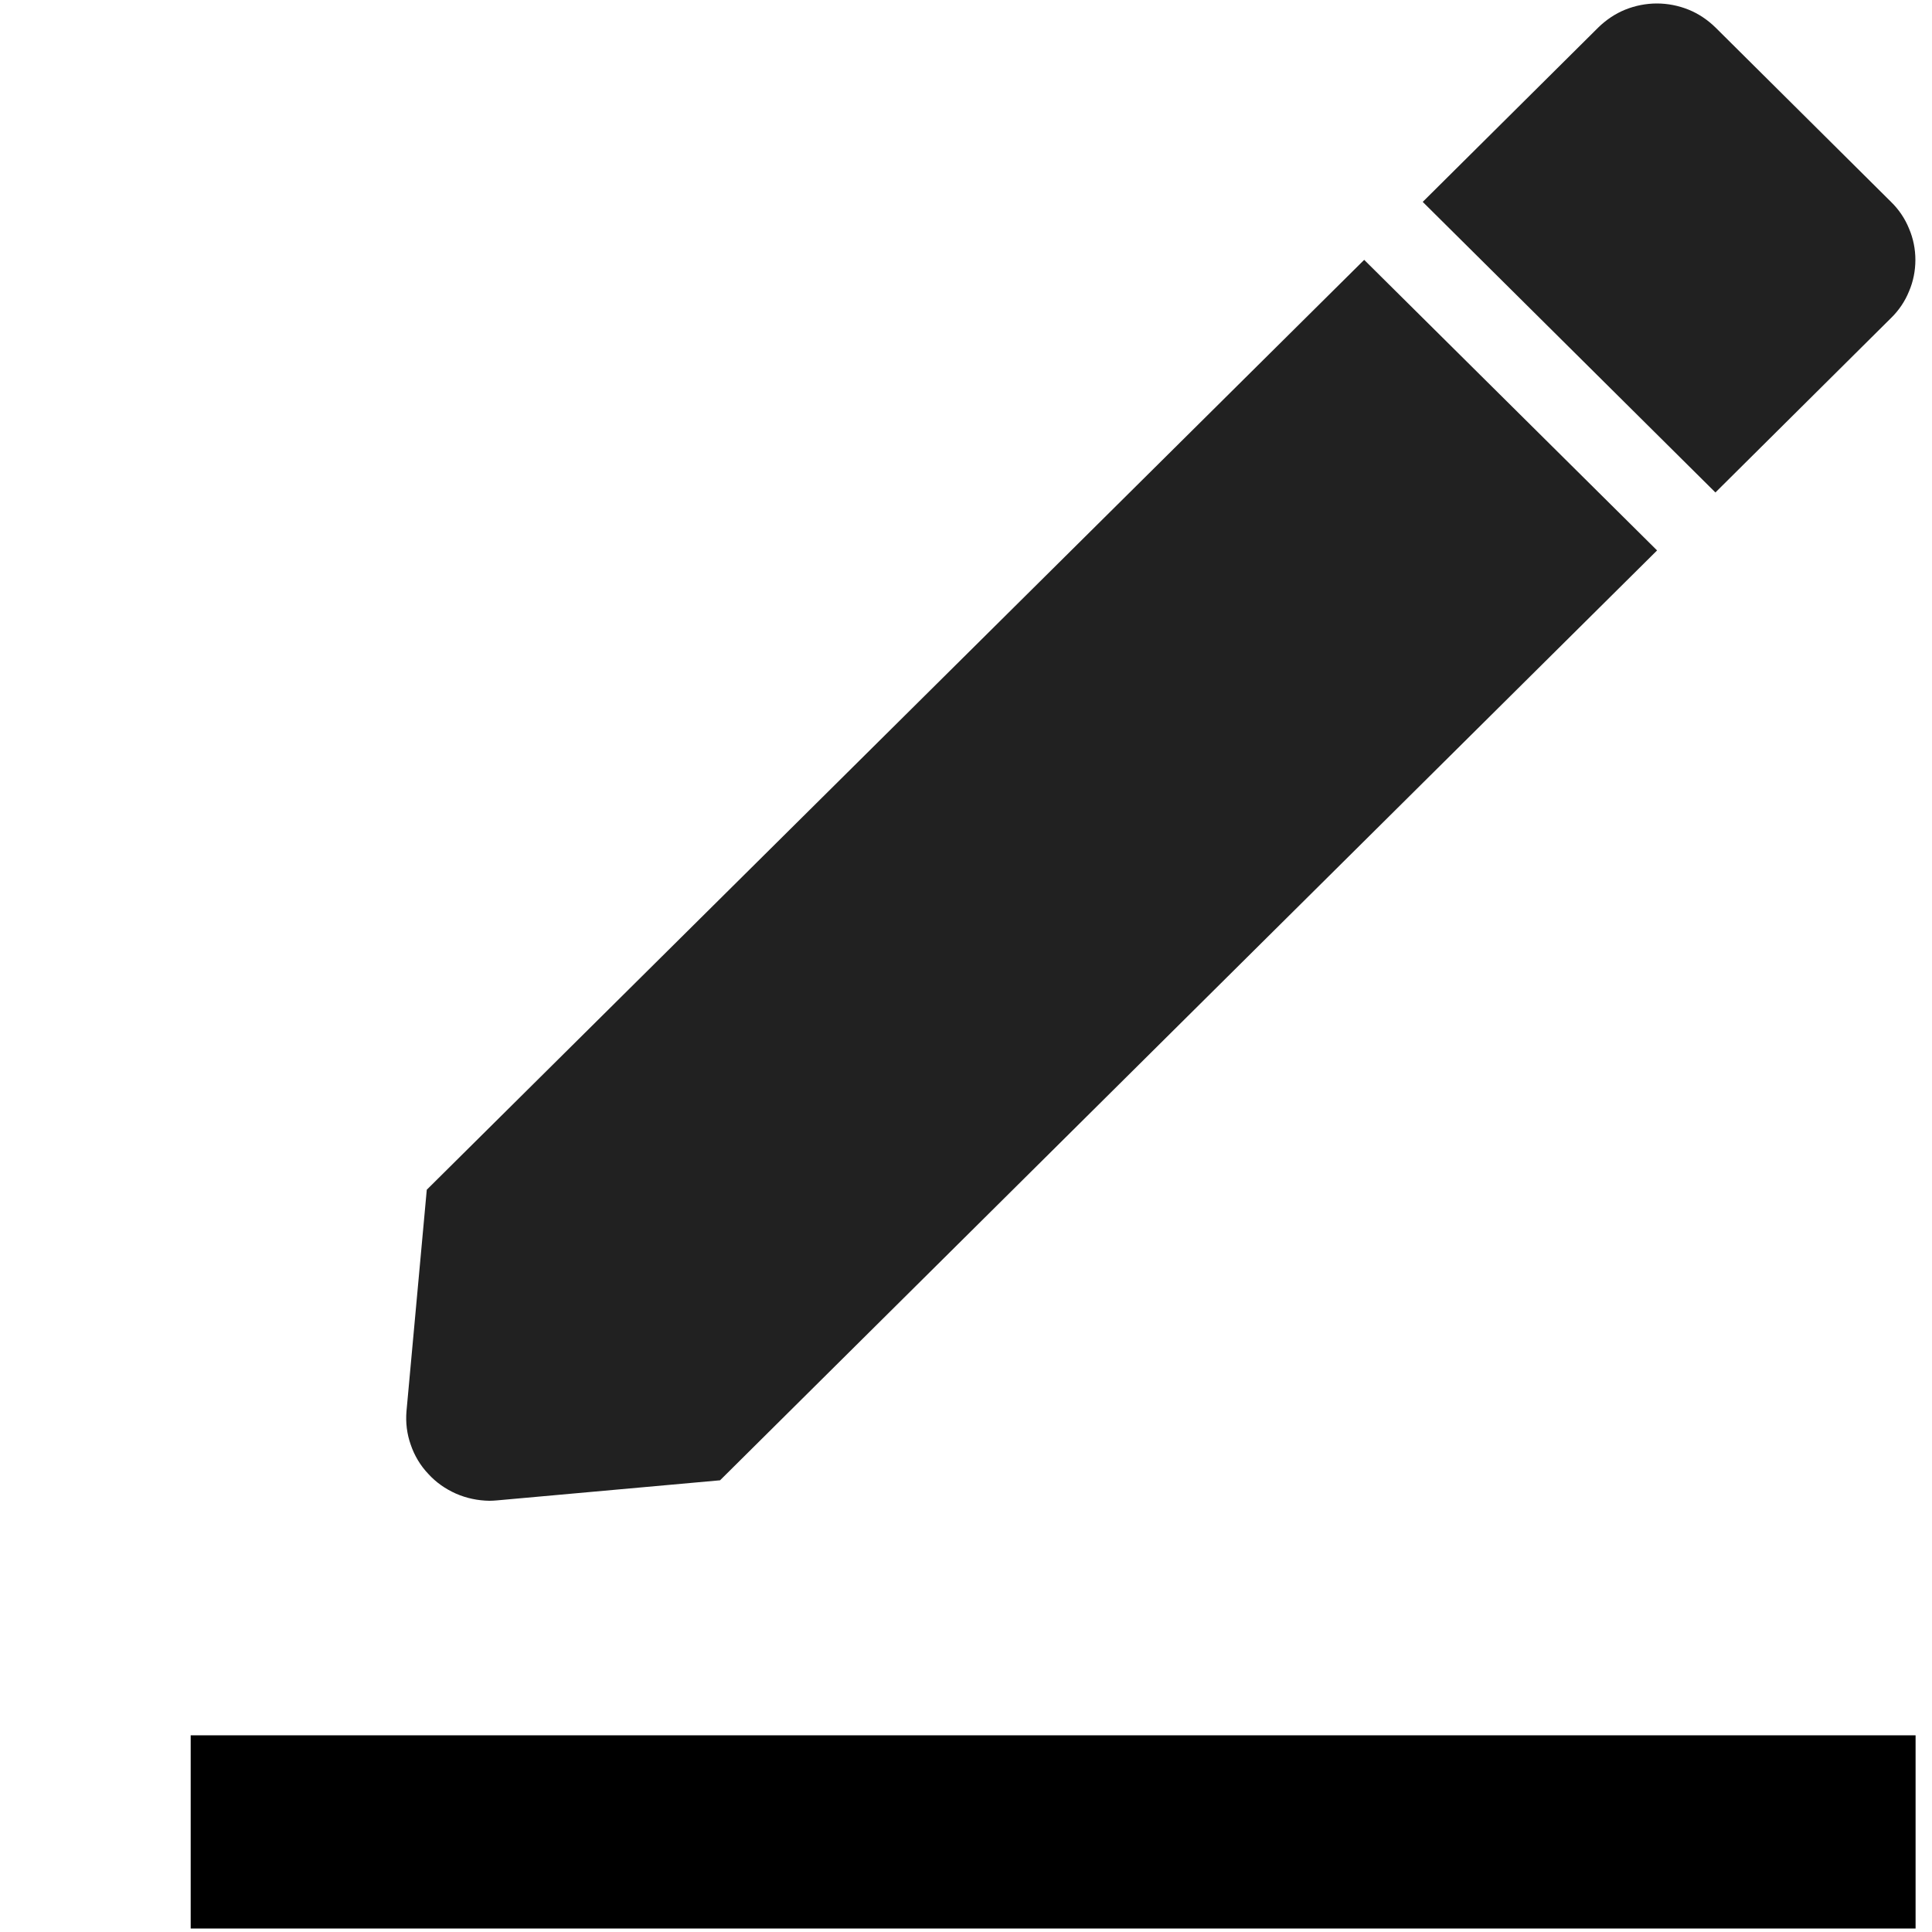
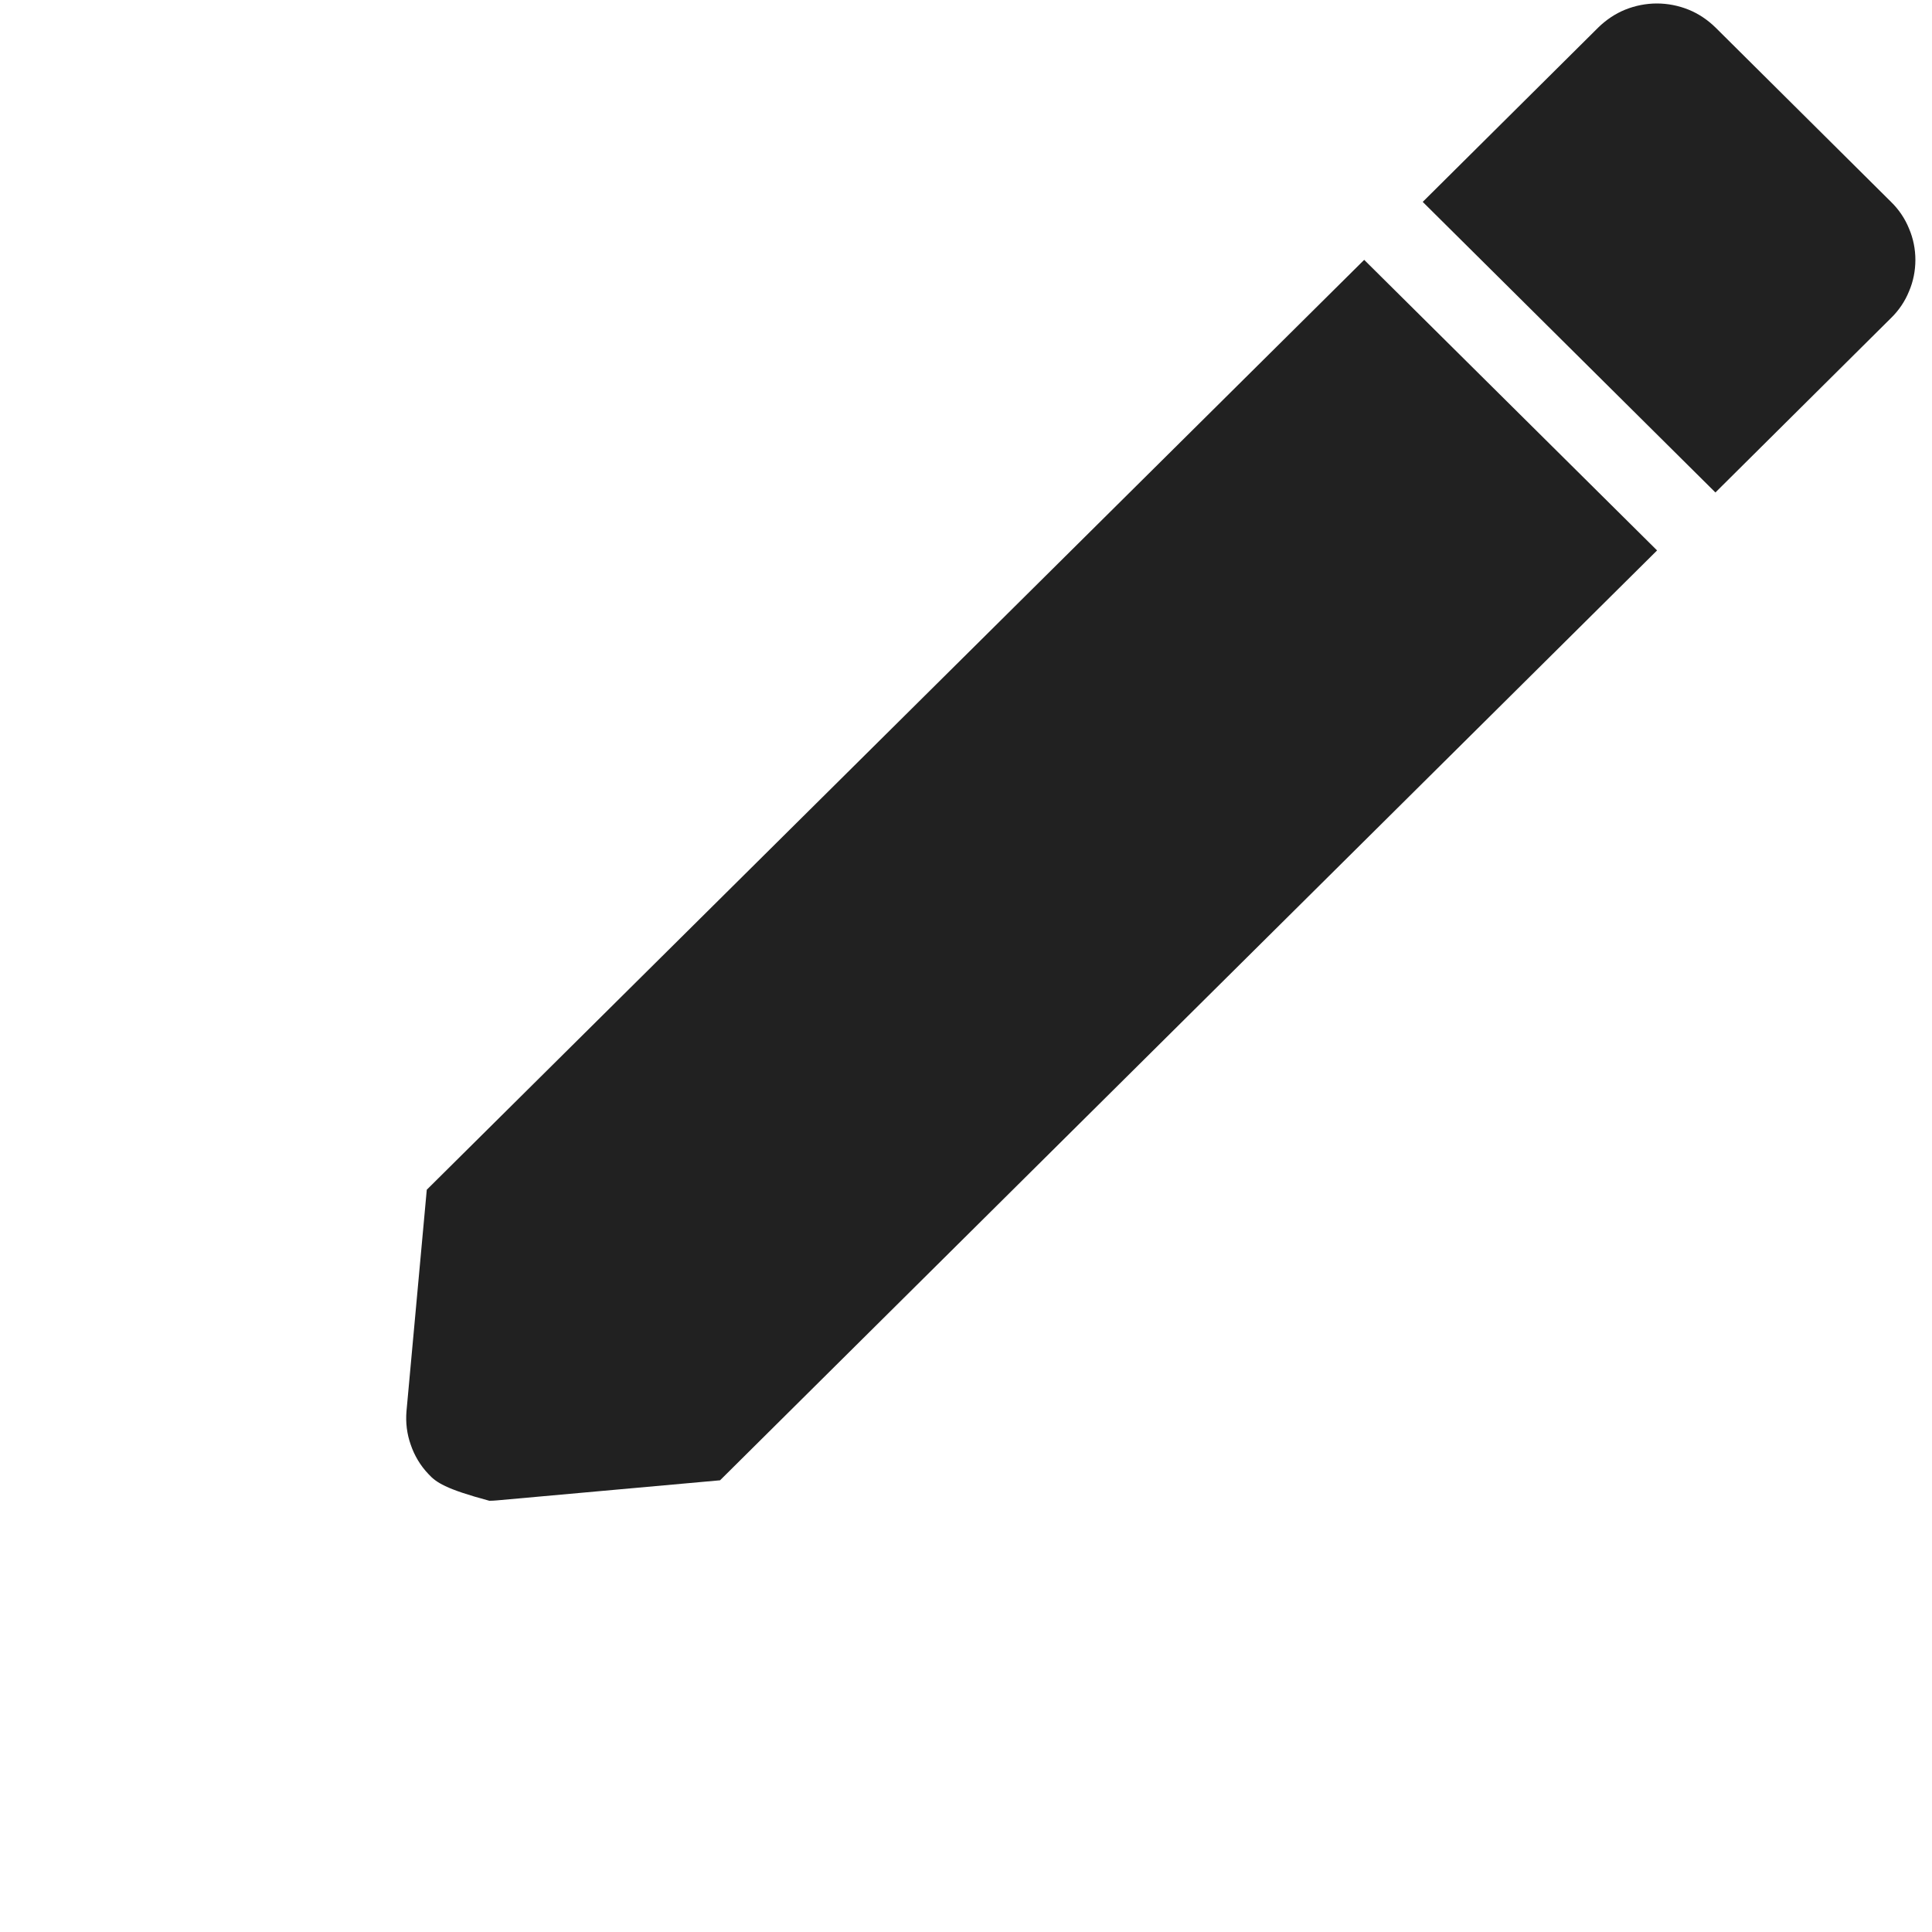
<svg xmlns="http://www.w3.org/2000/svg" width="10" height="10" viewBox="0 0 10 10" fill="none">
-   <path d="M2.533 7.768C2.473 7.767 2.415 7.755 2.36 7.731C2.306 7.707 2.257 7.673 2.217 7.629C2.176 7.586 2.145 7.534 2.126 7.478C2.106 7.422 2.099 7.363 2.104 7.304L2.209 6.158L7.061 1.345L8.577 2.849L3.727 7.662L2.572 7.766C2.559 7.767 2.546 7.768 2.533 7.768V7.768ZM8.879 2.549L7.364 1.045L8.273 0.142C8.313 0.103 8.36 0.071 8.412 0.05C8.464 0.029 8.52 0.018 8.576 0.018C8.632 0.018 8.688 0.029 8.74 0.05C8.792 0.071 8.839 0.103 8.879 0.142L9.788 1.045C9.828 1.084 9.86 1.131 9.881 1.183C9.903 1.234 9.914 1.29 9.914 1.345C9.914 1.401 9.903 1.457 9.881 1.508C9.86 1.56 9.828 1.607 9.788 1.646L8.88 2.548L8.879 2.549V2.549Z" fill="#212121" />
-   <line x1="0.987" y1="9.482" x2="9.915" y2="9.482" stroke="black" />
+   <path d="M2.533 7.768C2.306 7.707 2.257 7.673 2.217 7.629C2.176 7.586 2.145 7.534 2.126 7.478C2.106 7.422 2.099 7.363 2.104 7.304L2.209 6.158L7.061 1.345L8.577 2.849L3.727 7.662L2.572 7.766C2.559 7.767 2.546 7.768 2.533 7.768V7.768ZM8.879 2.549L7.364 1.045L8.273 0.142C8.313 0.103 8.36 0.071 8.412 0.05C8.464 0.029 8.52 0.018 8.576 0.018C8.632 0.018 8.688 0.029 8.74 0.05C8.792 0.071 8.839 0.103 8.879 0.142L9.788 1.045C9.828 1.084 9.86 1.131 9.881 1.183C9.903 1.234 9.914 1.29 9.914 1.345C9.914 1.401 9.903 1.457 9.881 1.508C9.86 1.56 9.828 1.607 9.788 1.646L8.88 2.548L8.879 2.549V2.549Z" fill="#212121" />
</svg>